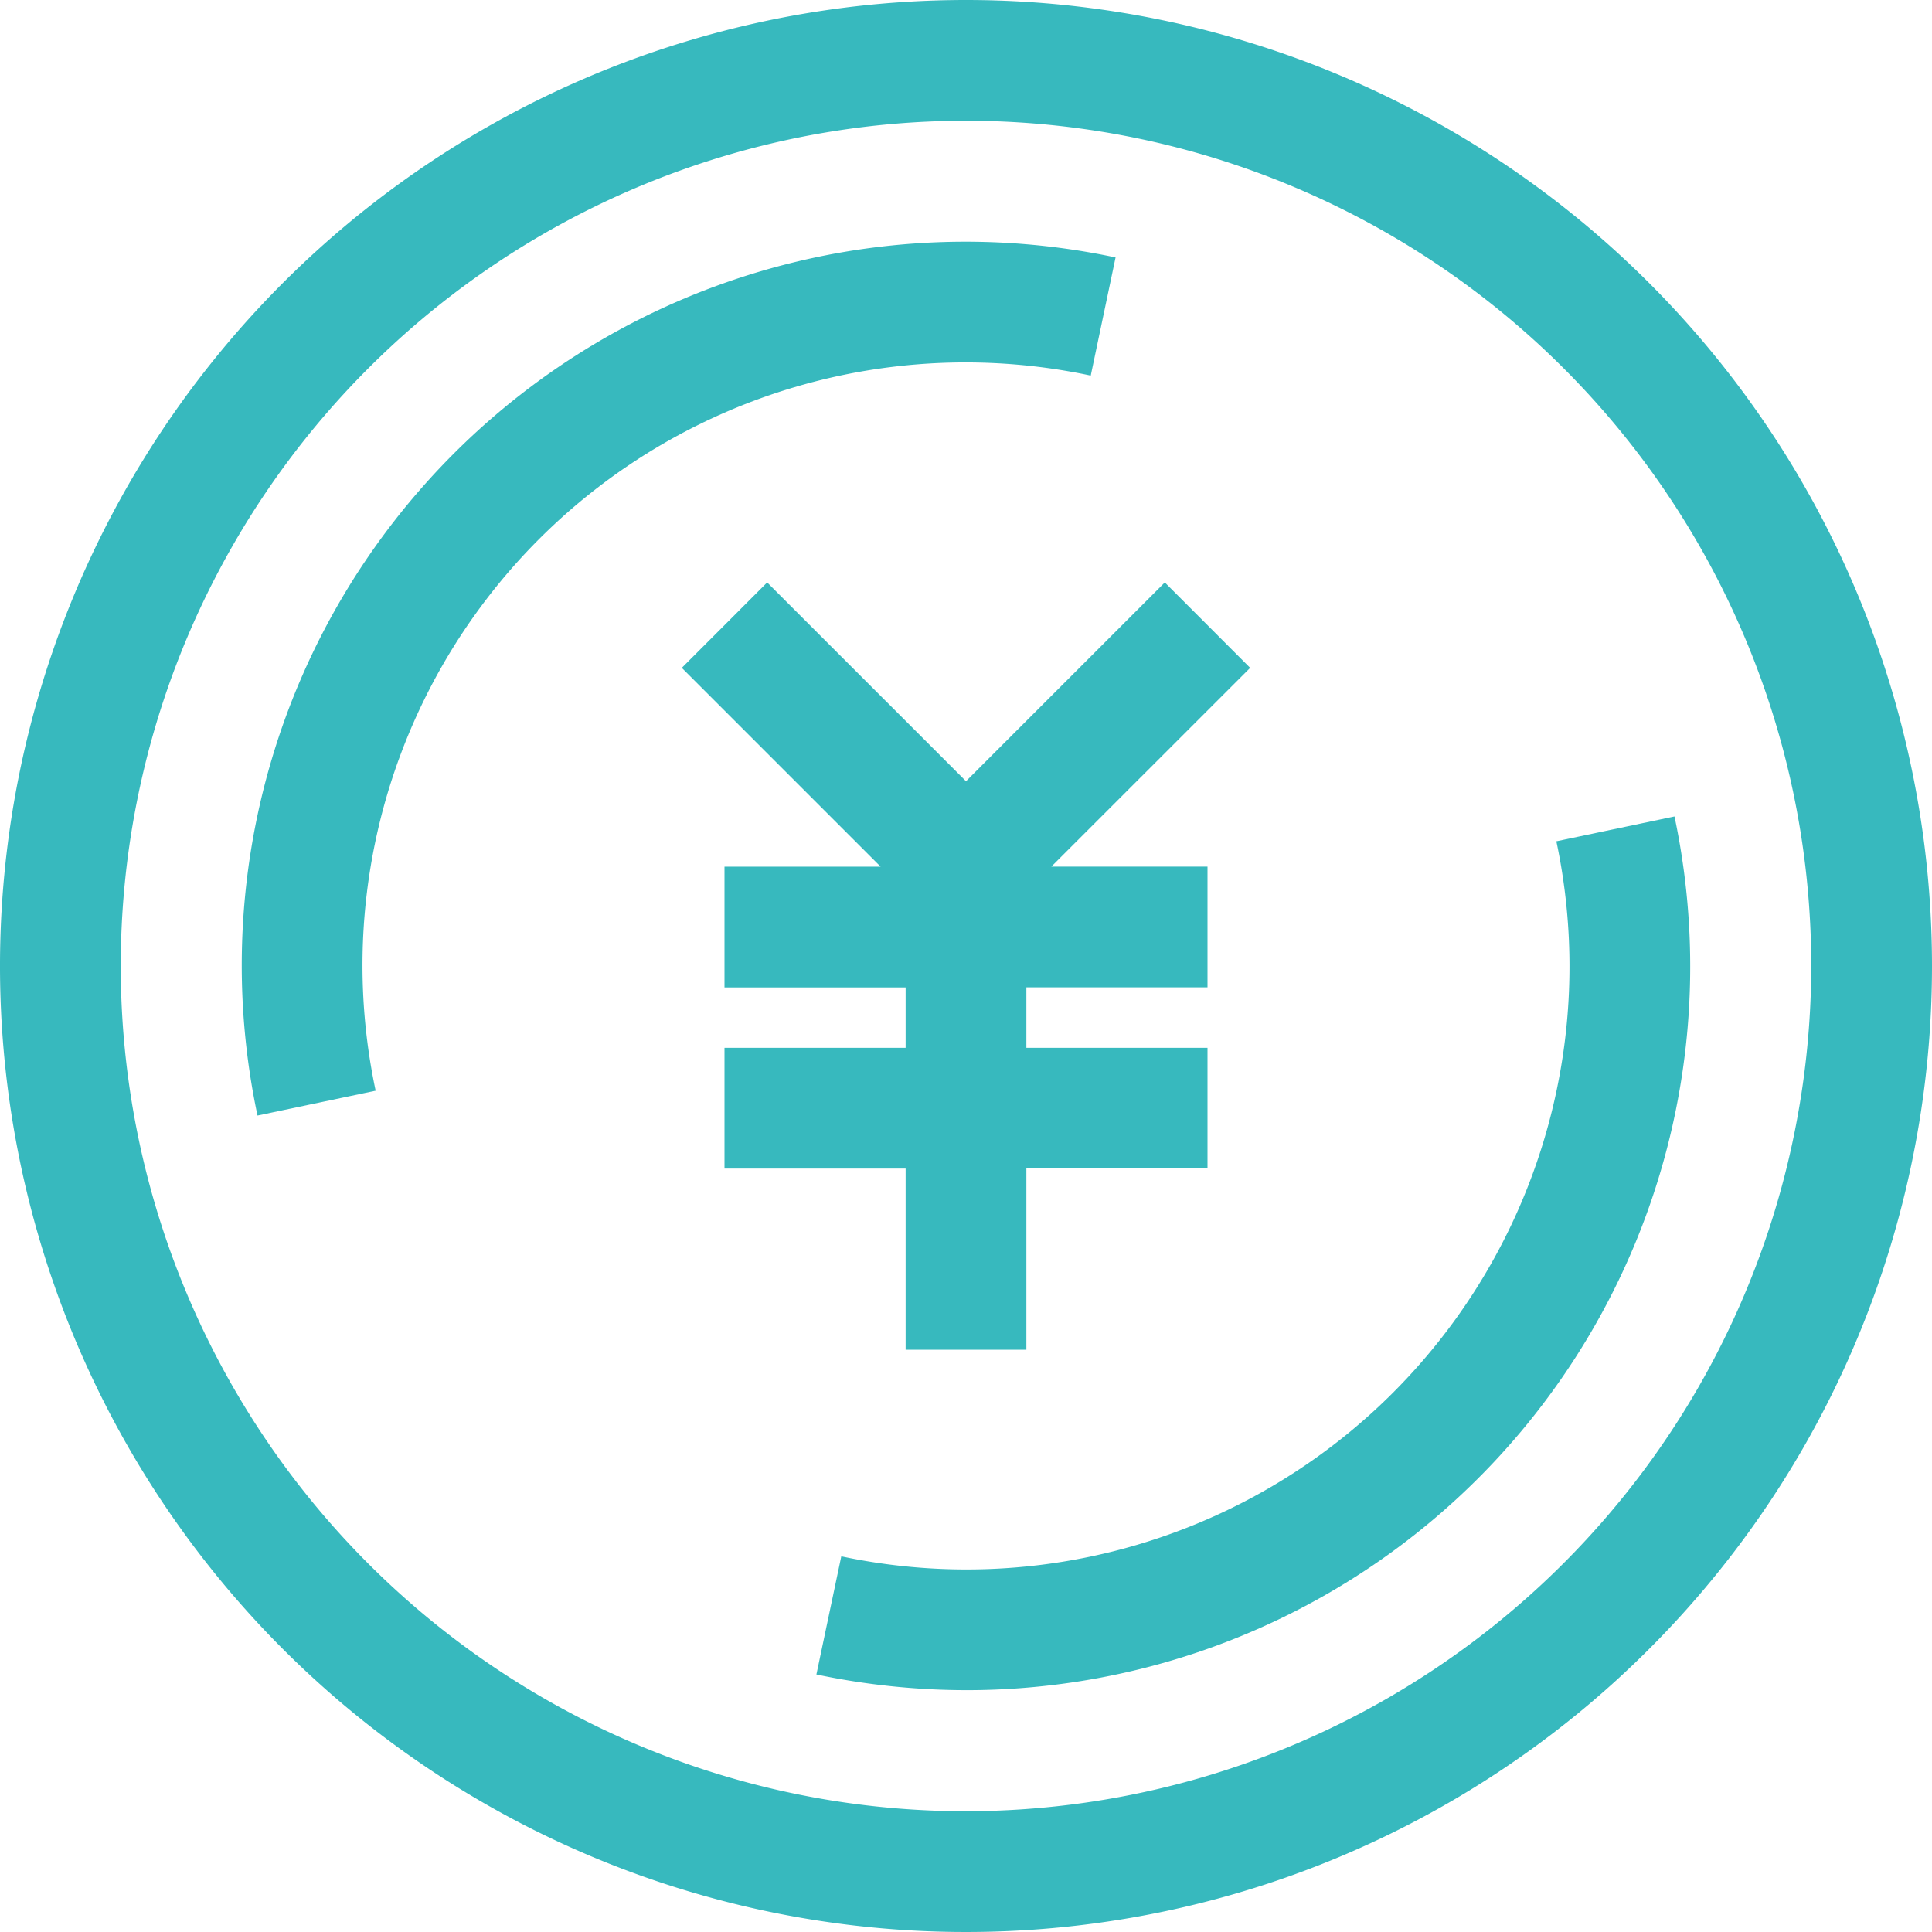
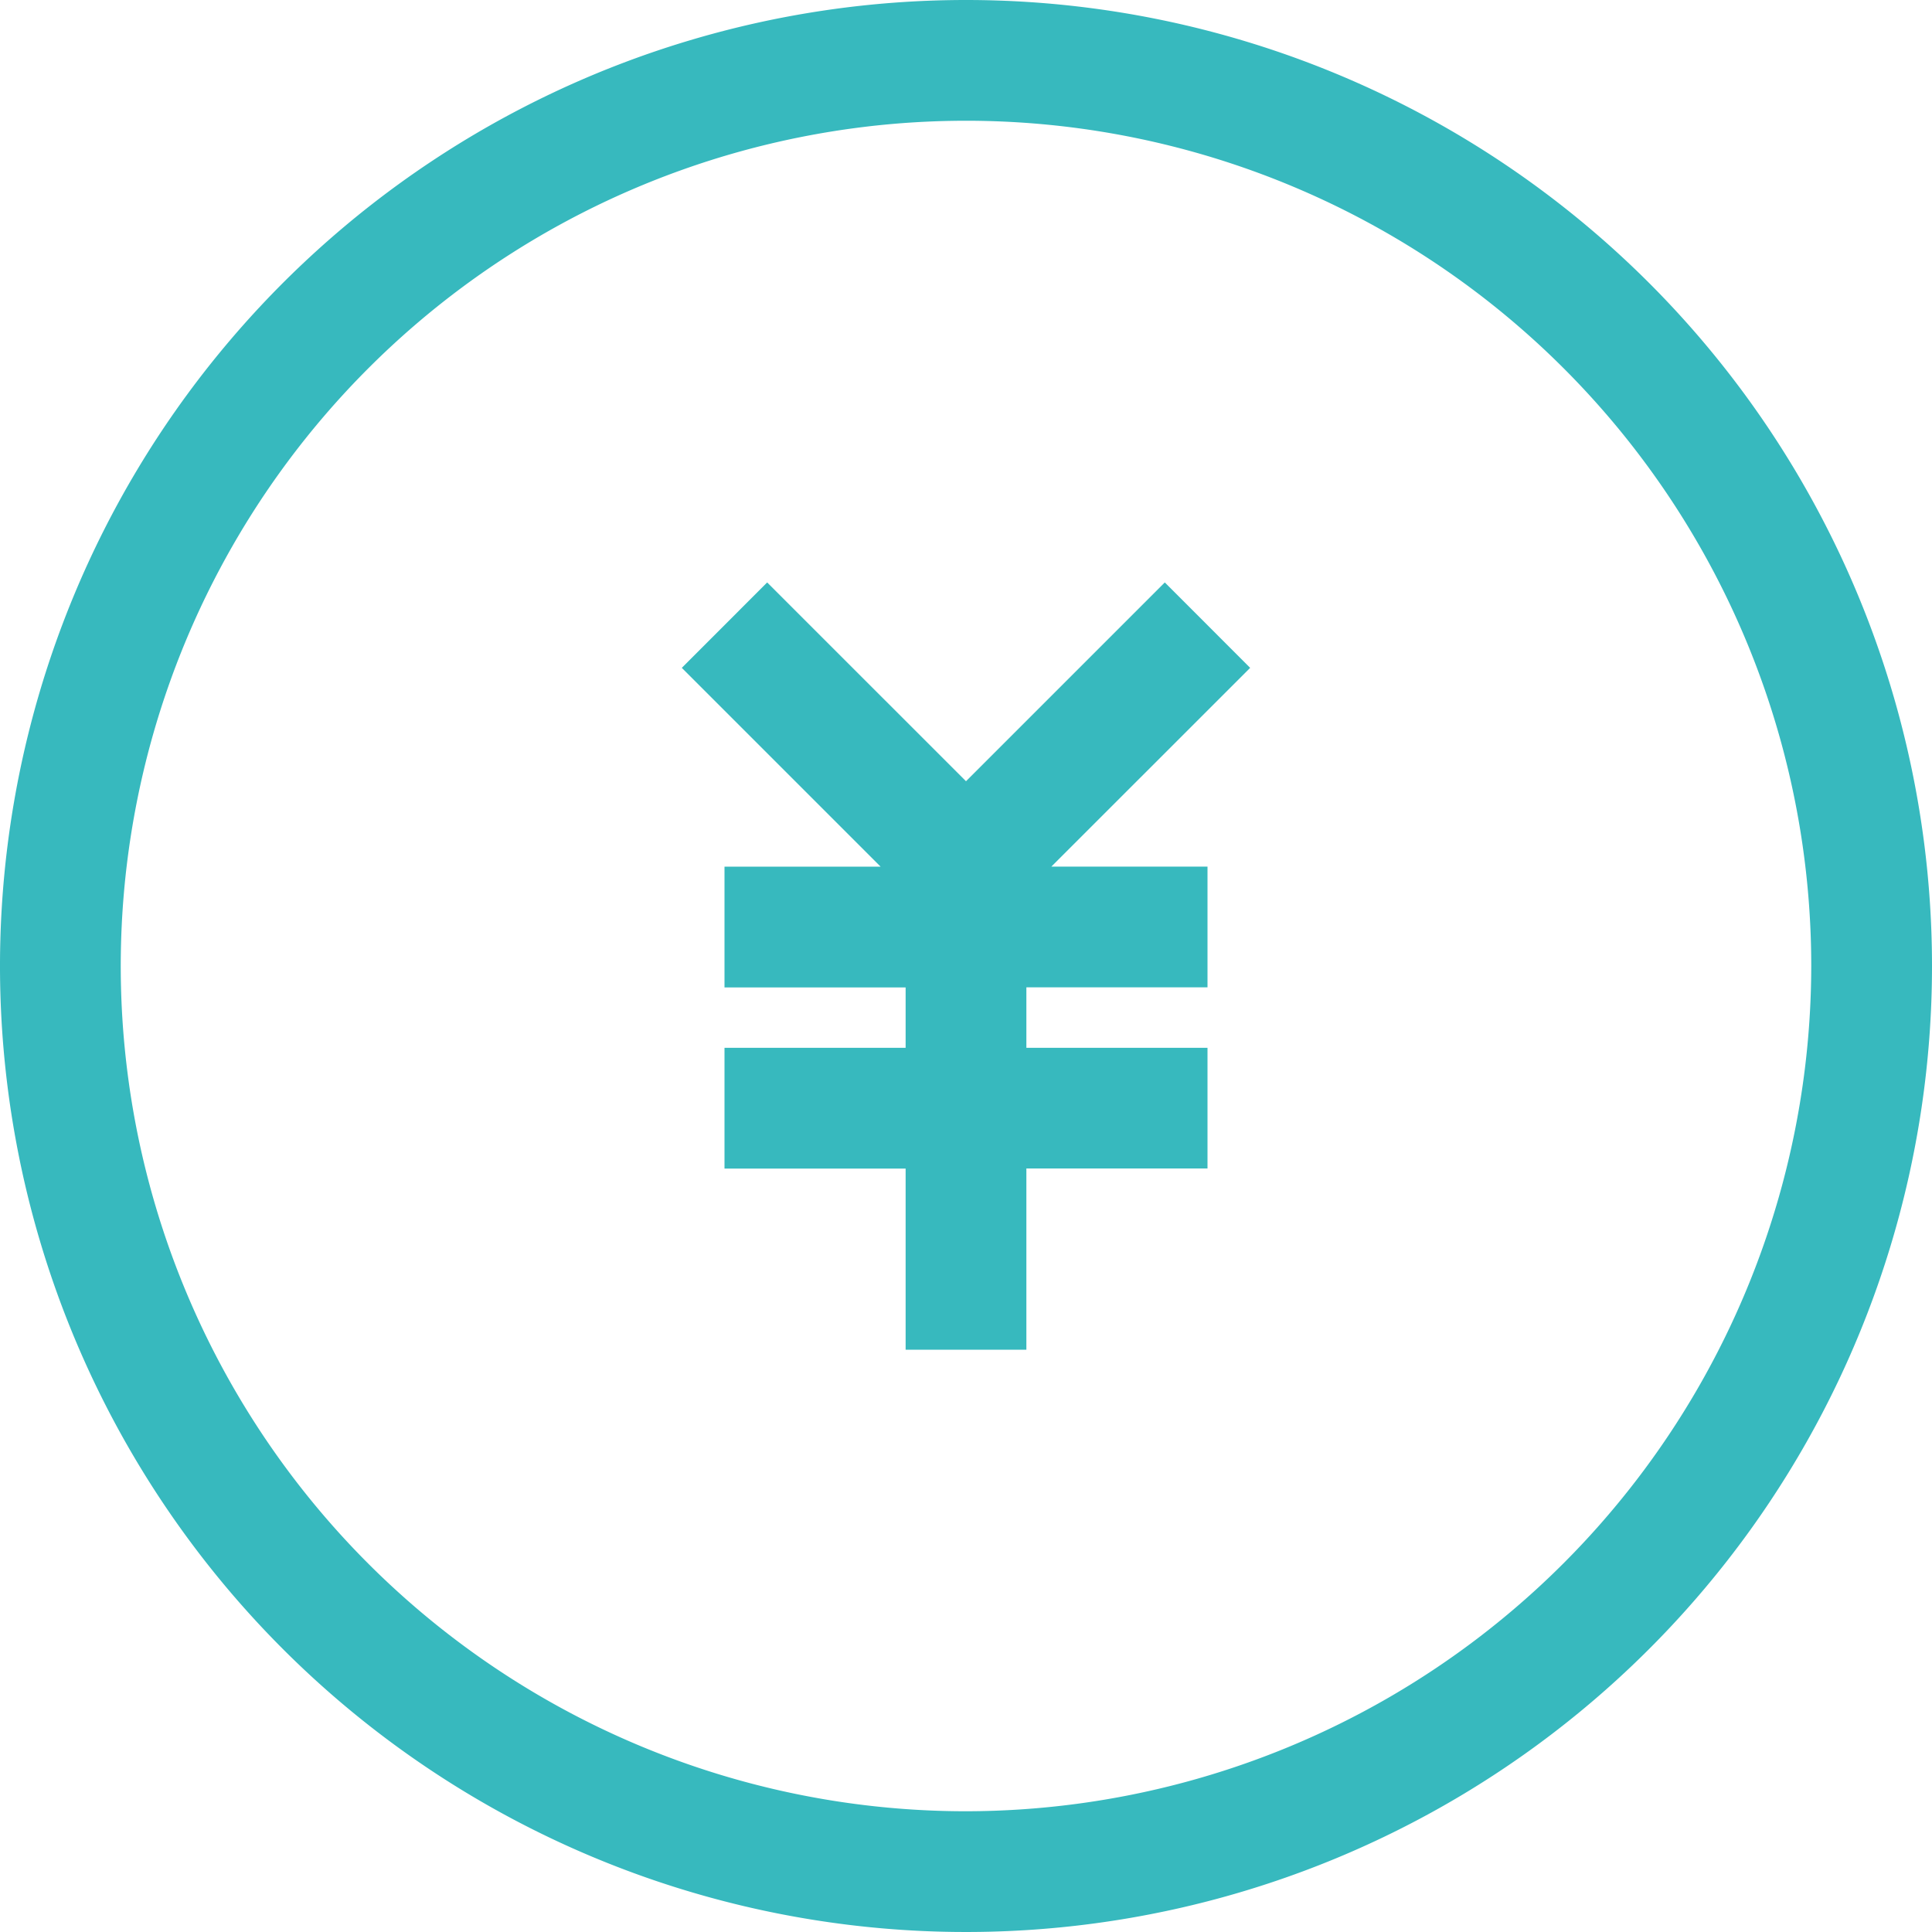
<svg xmlns="http://www.w3.org/2000/svg" id="グループ_2315" data-name="グループ 2315" width="60" height="60" viewBox="0 0 60 60">
  <defs>
    <clipPath id="clip-path">
      <rect id="長方形_13089" data-name="長方形 13089" width="60" height="60" fill="#37b9be" />
    </clipPath>
  </defs>
  <g id="グループ_2003" data-name="グループ 2003" clip-path="url(#clip-path)">
    <path id="パス_2033" data-name="パス 2033" d="M30,0A30,30,0,1,0,60,30,30,30,0,0,0,30,0m0,56.25A26.25,26.25,0,1,1,56.25,30,26.279,26.279,0,0,1,30,56.25" fill="#37b9be" />
    <path id="パス_2034" data-name="パス 2034" d="M12.619,24.1v3.75h5.625v5.625h3.75V27.847h5.625V24.1H21.994V22.222h5.625v-3.75H22.77L28.944,12.3,26.293,9.647l-6.174,6.174L13.944,9.647,11.293,12.3l6.174,6.174H12.619v3.75h5.625V24.1Z" transform="translate(9.881 8.441)" fill="#37b9be" />
-     <path id="パス_2035" data-name="パス 2035" d="M40.171,13.523l-3.669.771A18.727,18.727,0,0,1,14.295,36.5l-.773,3.669a22.731,22.731,0,0,0,4.682.488A22.475,22.475,0,0,0,40.171,13.523" transform="translate(11.832 11.833)" fill="#37b9be" />
-     <path id="パス_2036" data-name="パス 2036" d="M30.37,8.161l.771-3.669A22.475,22.475,0,0,0,4.493,31.141l3.669-.771A18.727,18.727,0,0,1,30.37,8.161" transform="translate(3.504 3.503)" fill="#37b9be" />
  </g>
</svg>